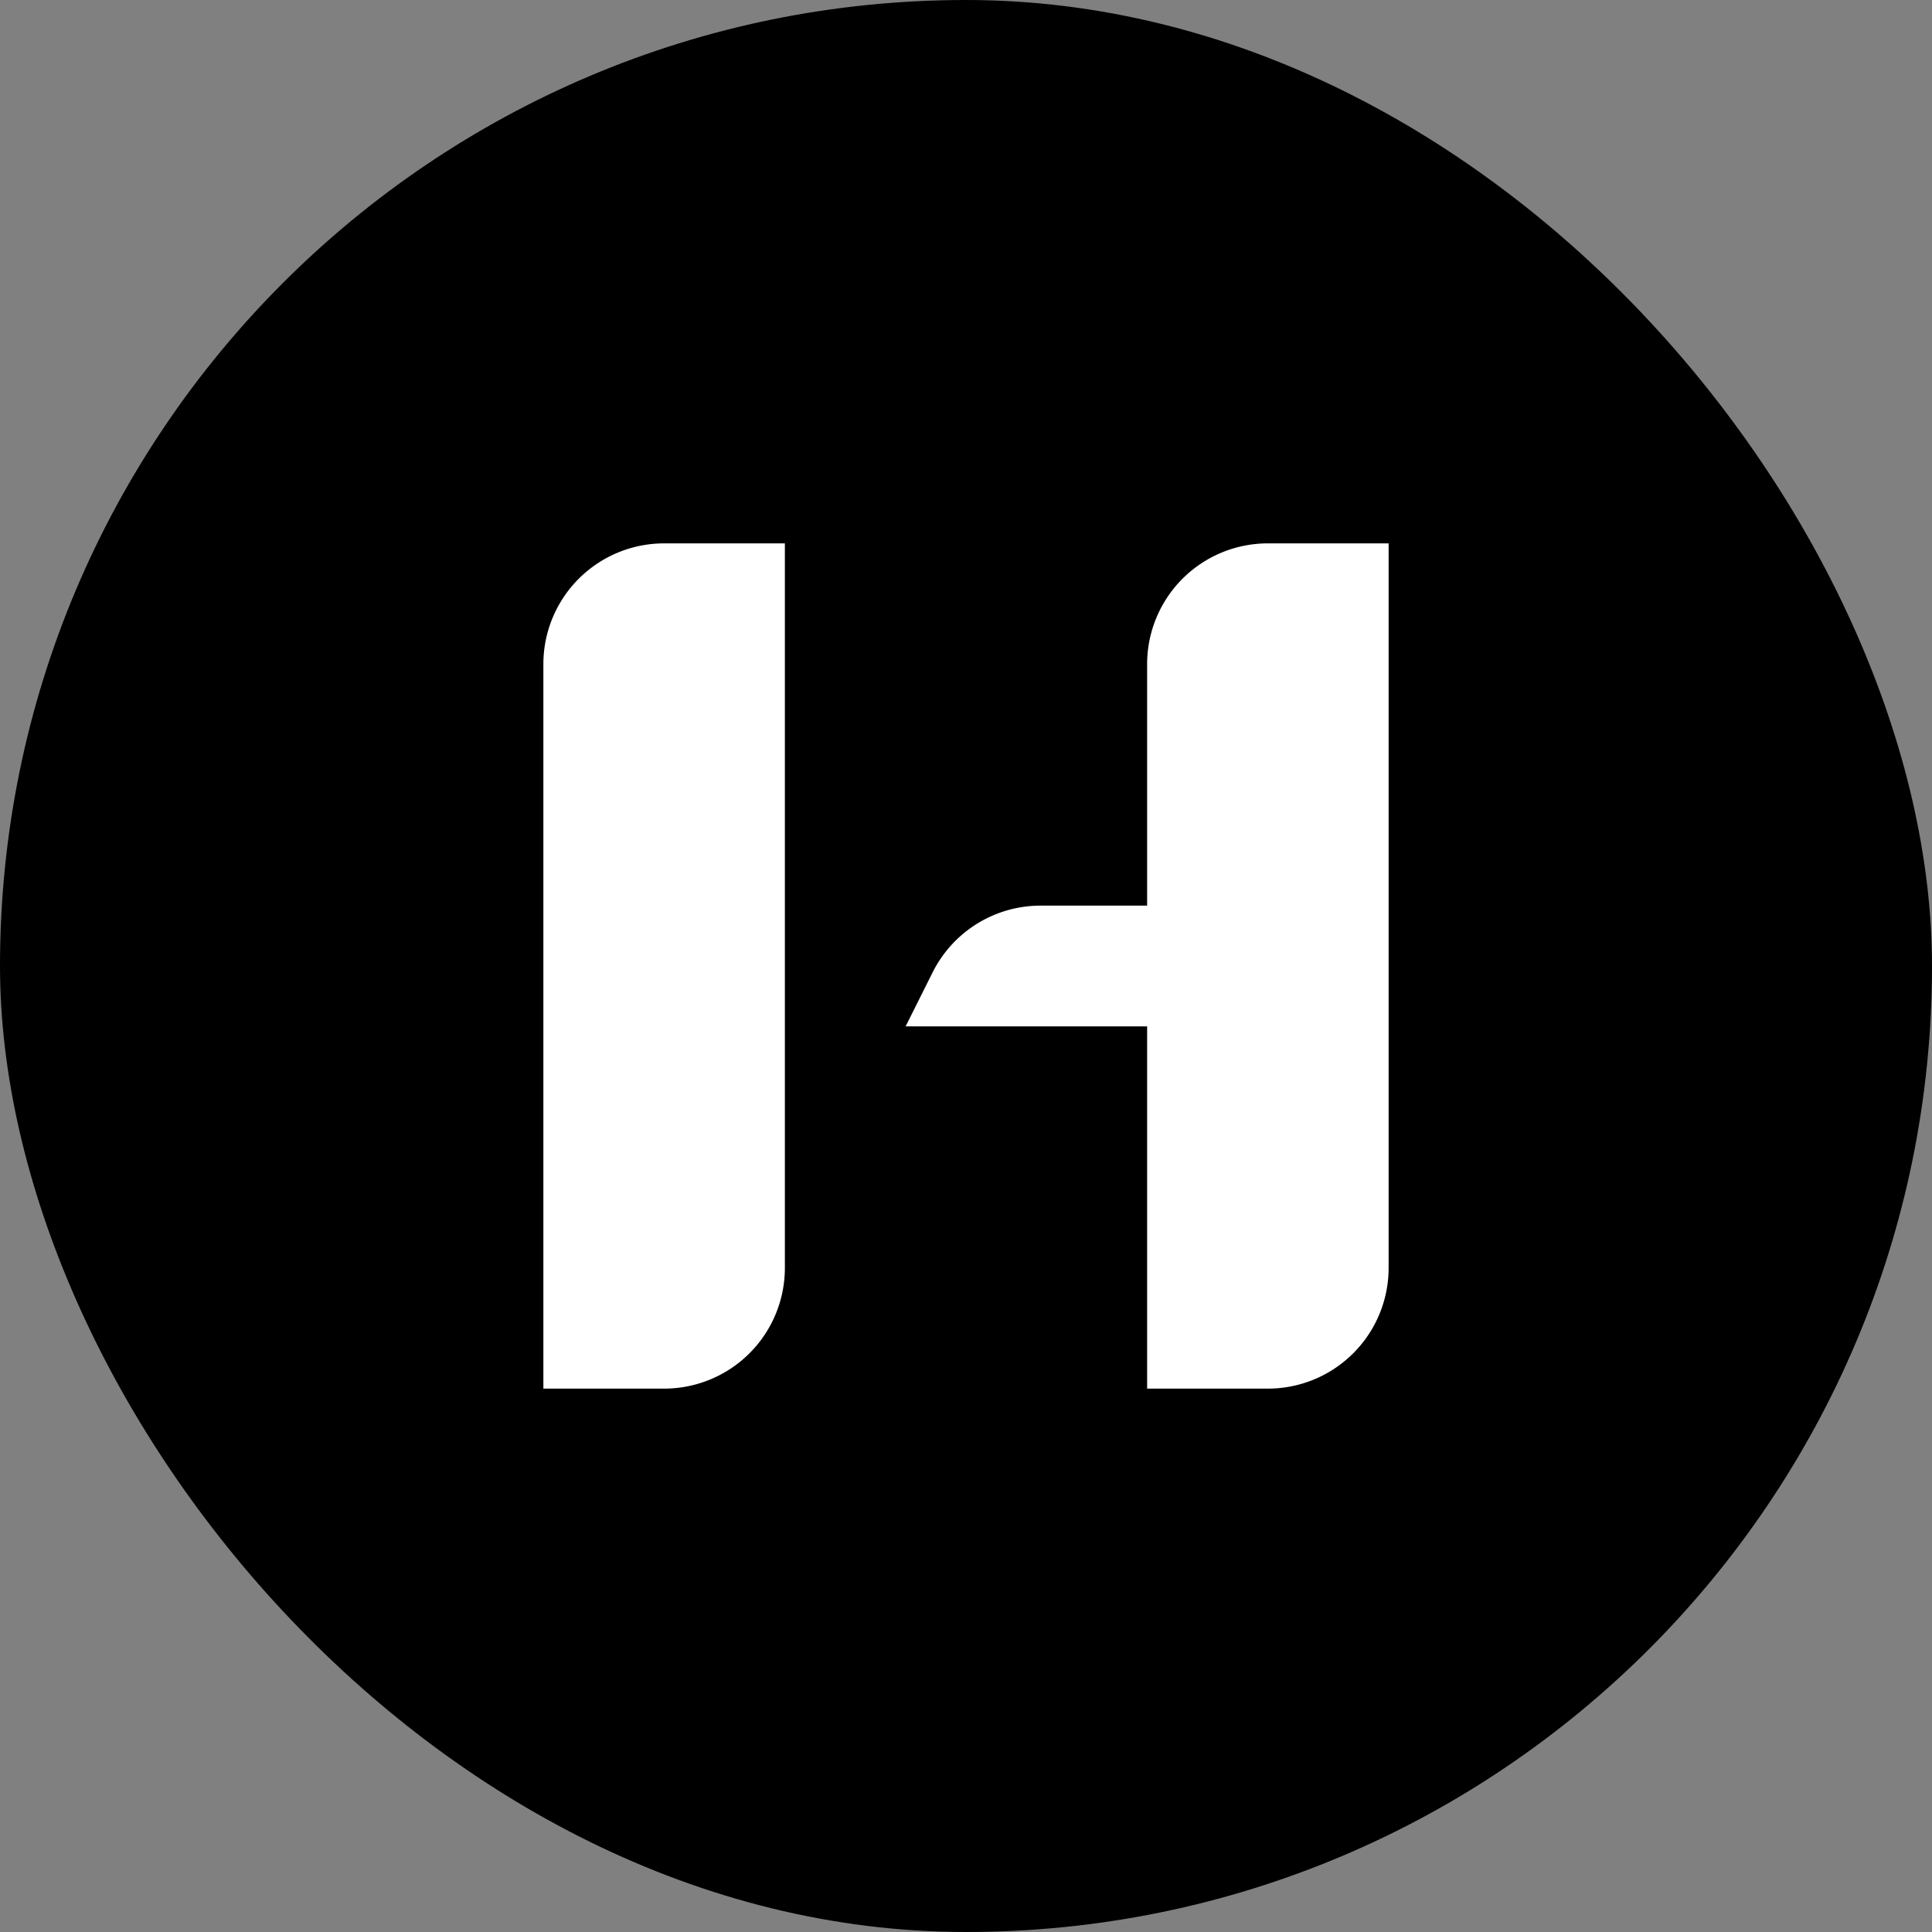
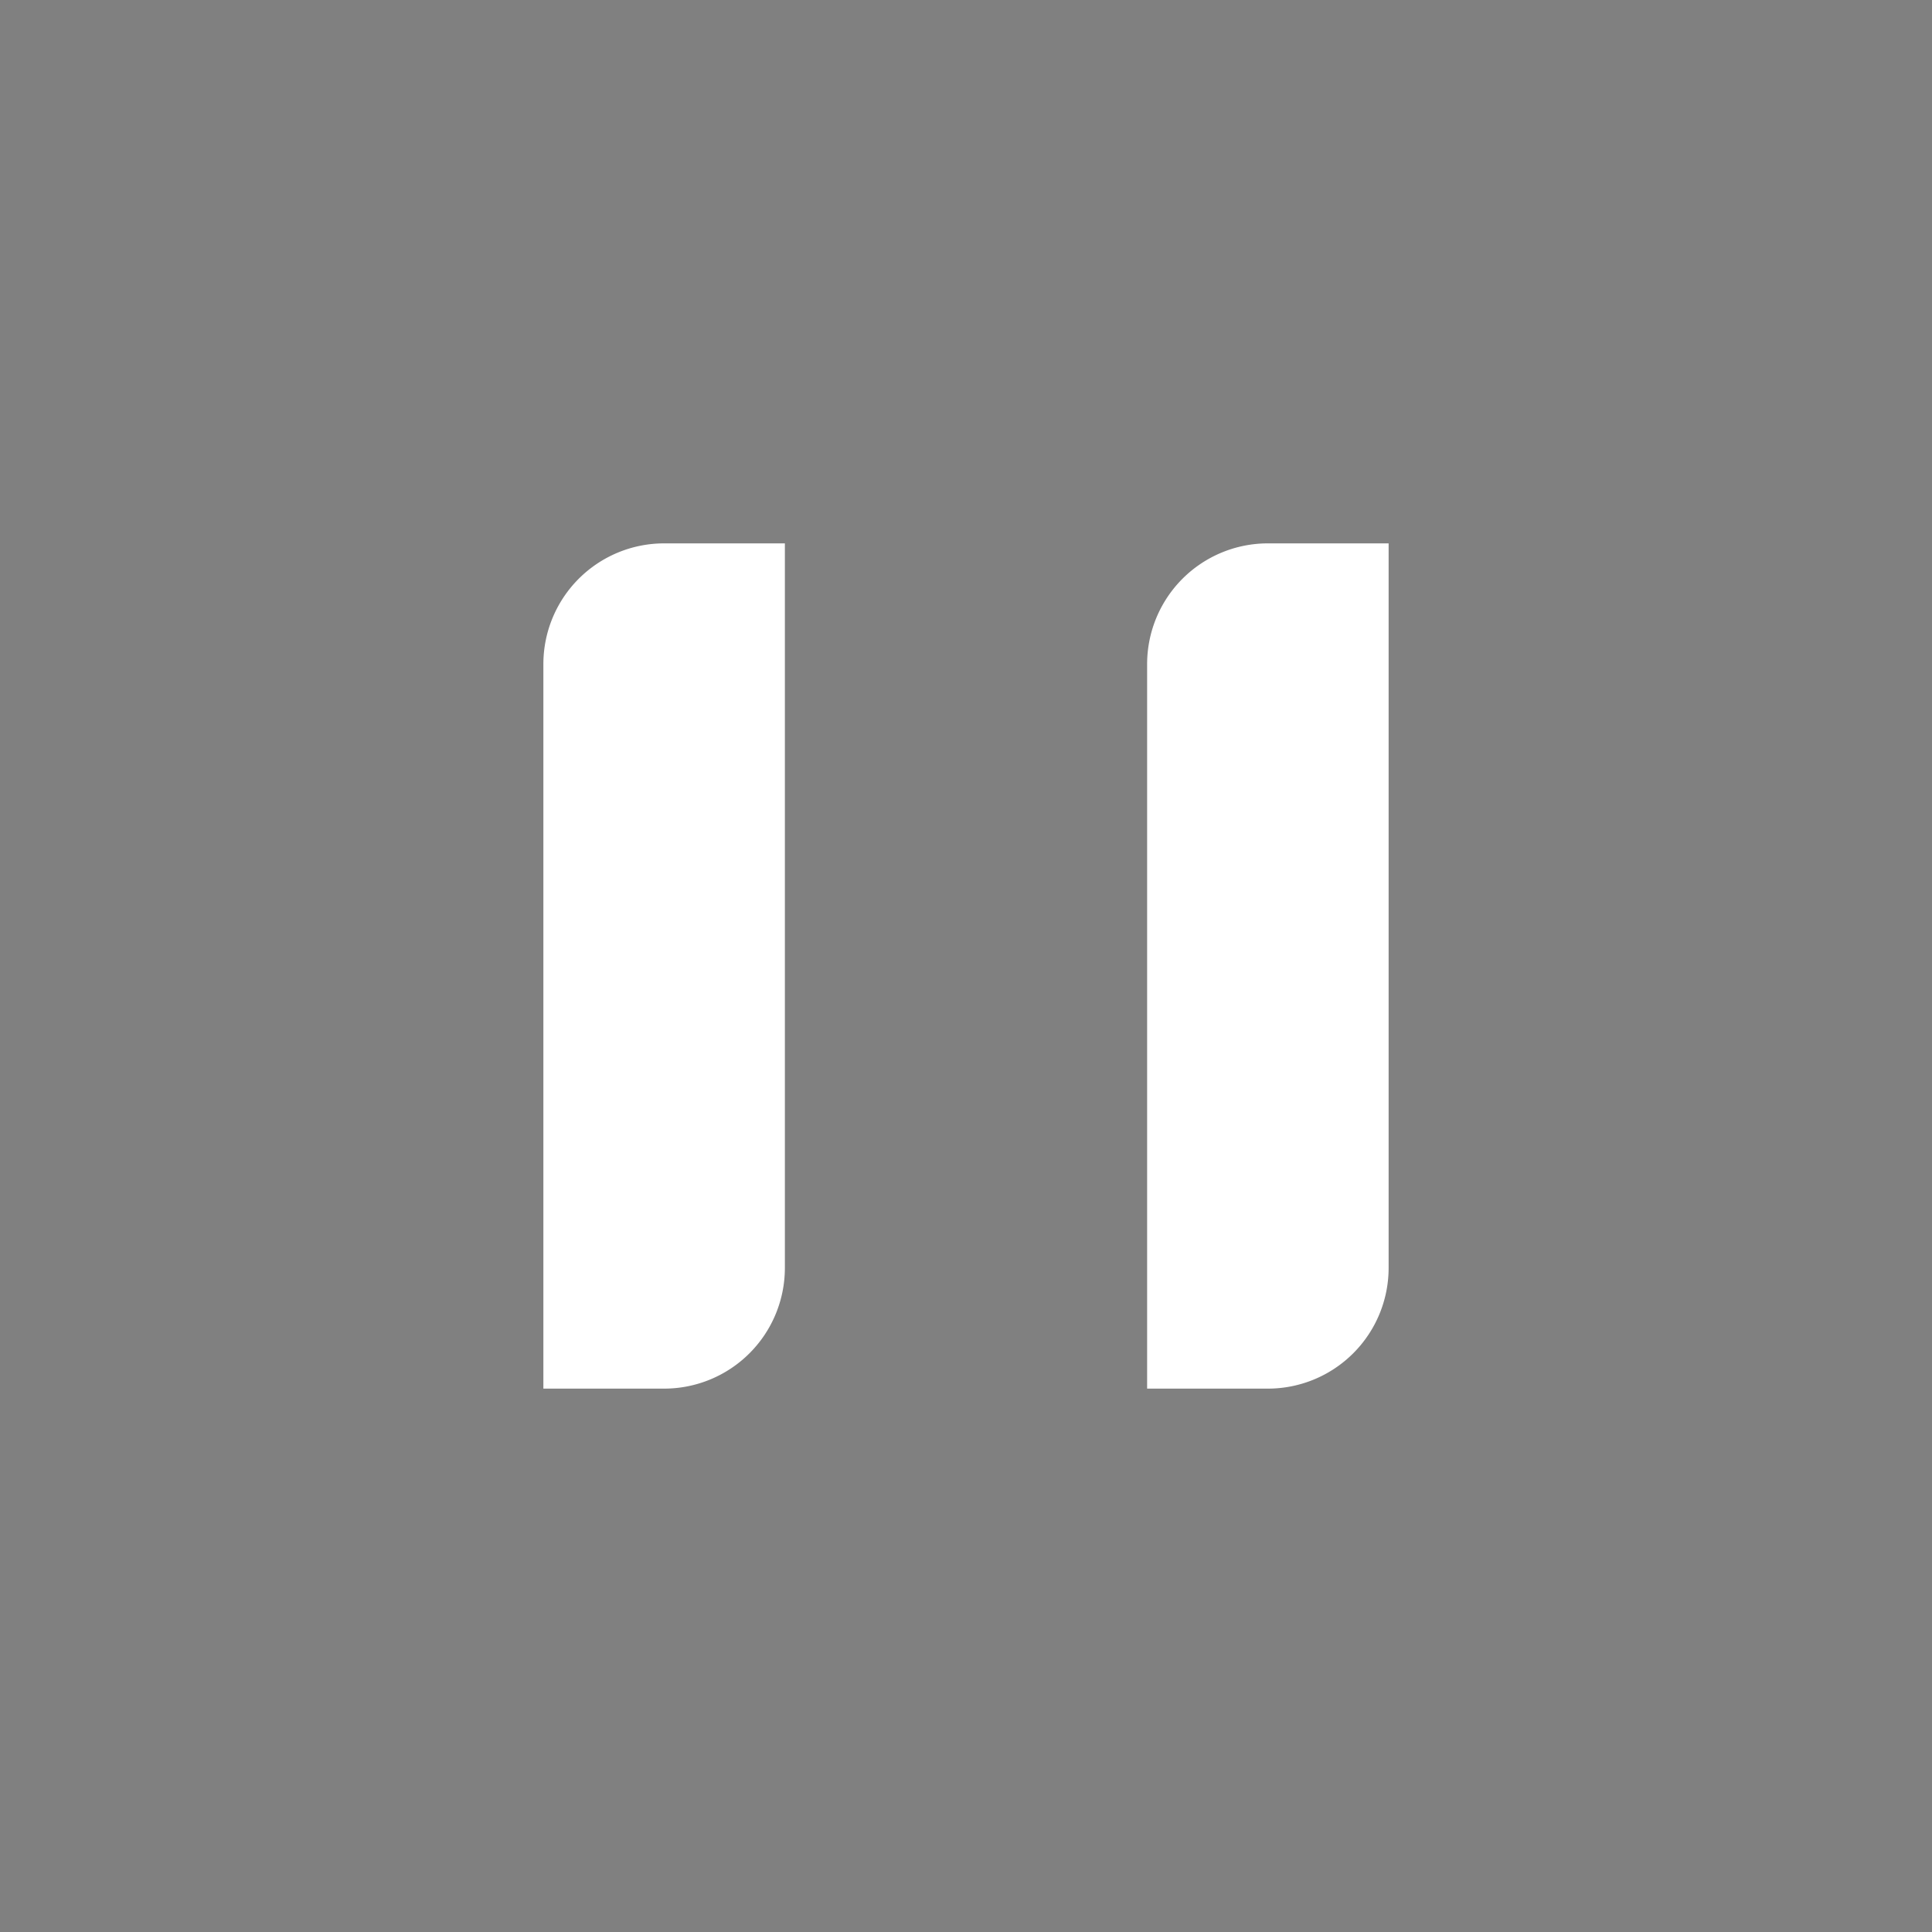
<svg xmlns="http://www.w3.org/2000/svg" width="32" height="32" fill="none">
  <rect width="100%" height="100%" fill="#808080" stroke="none" />
-   <rect width="32" height="32" rx="16" fill="black" />
  <path d="M9 11a2 2 0 0 1 2-2h2v12a2 2 0 0 1-2 2H9V11ZM19 11a2 2 0 0 1 2-2h2v12a2 2 0 0 1-2 2h-2V11Z" fill="#fff" />
-   <path d="M15.447 16.106A2 2 0 0 1 17.237 15H21v2h-6l.447-.894Z" fill="#fff" />
</svg>